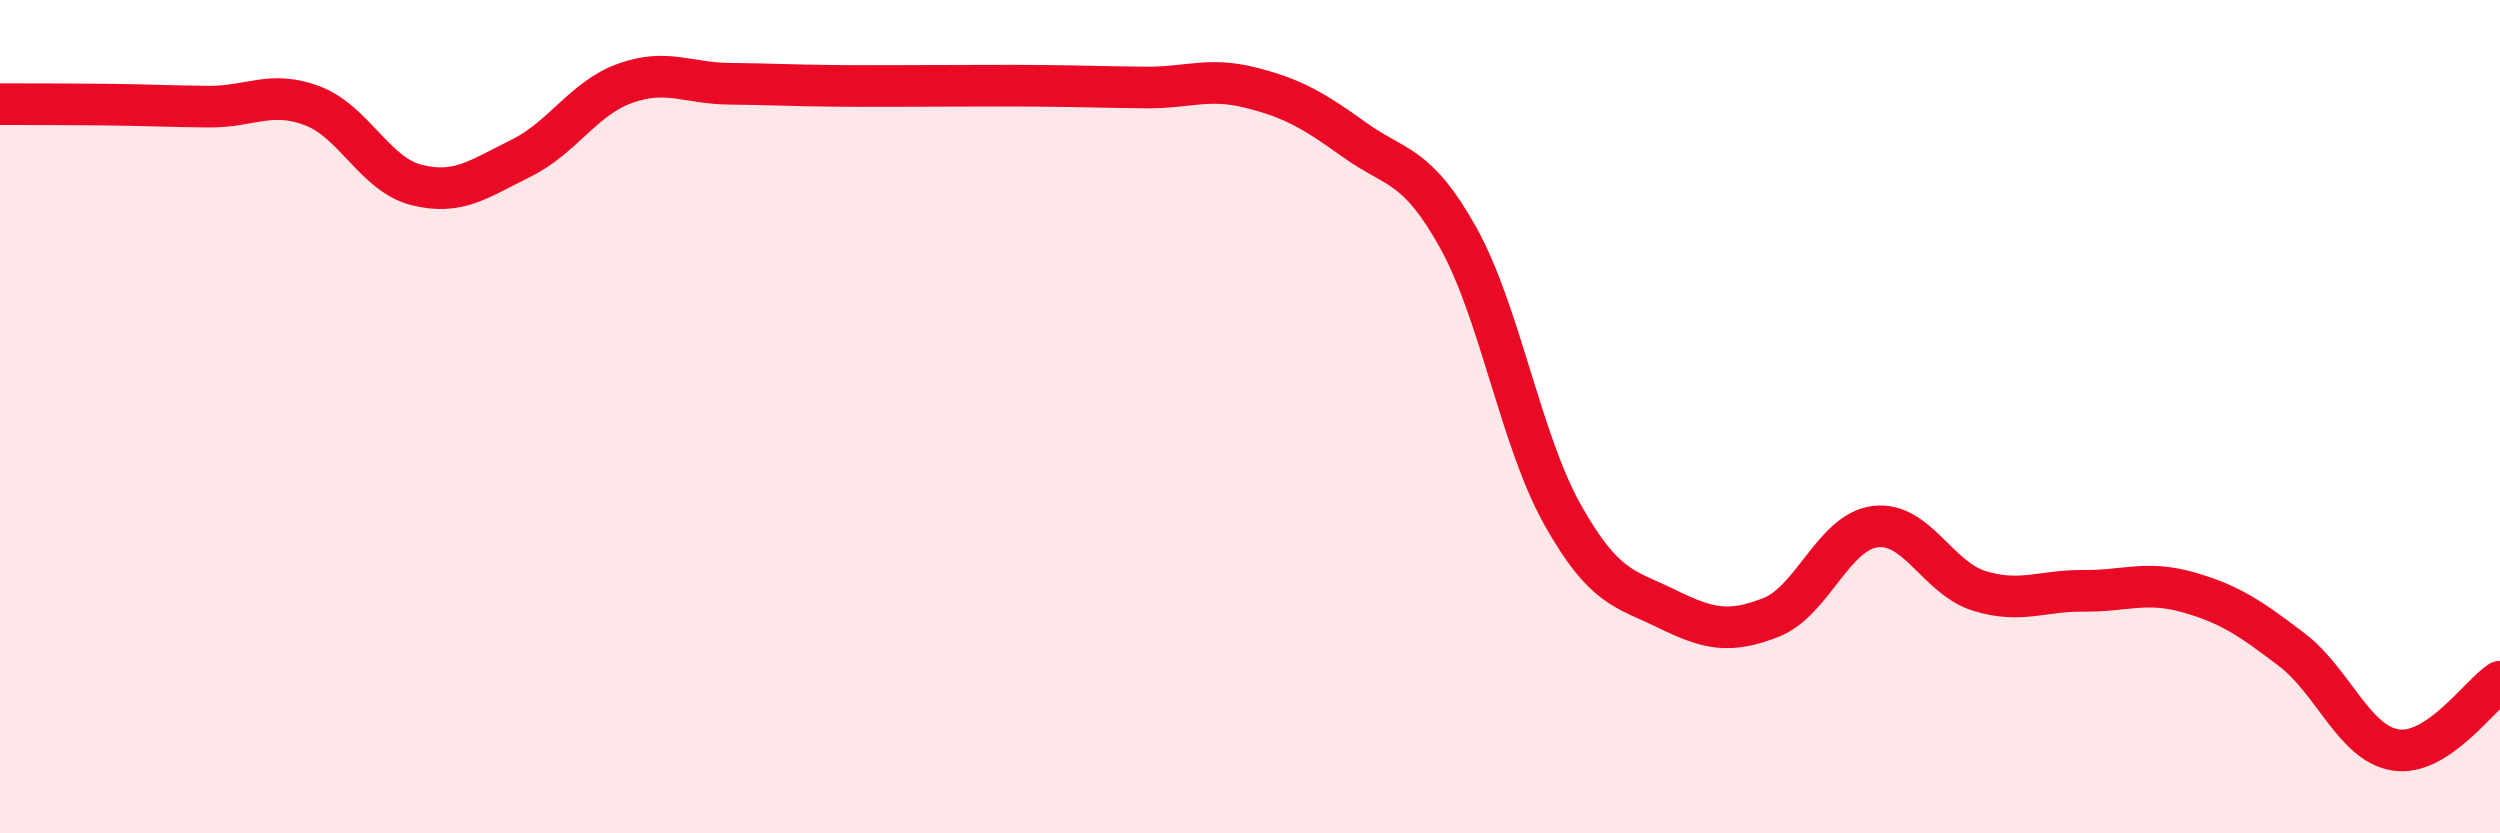
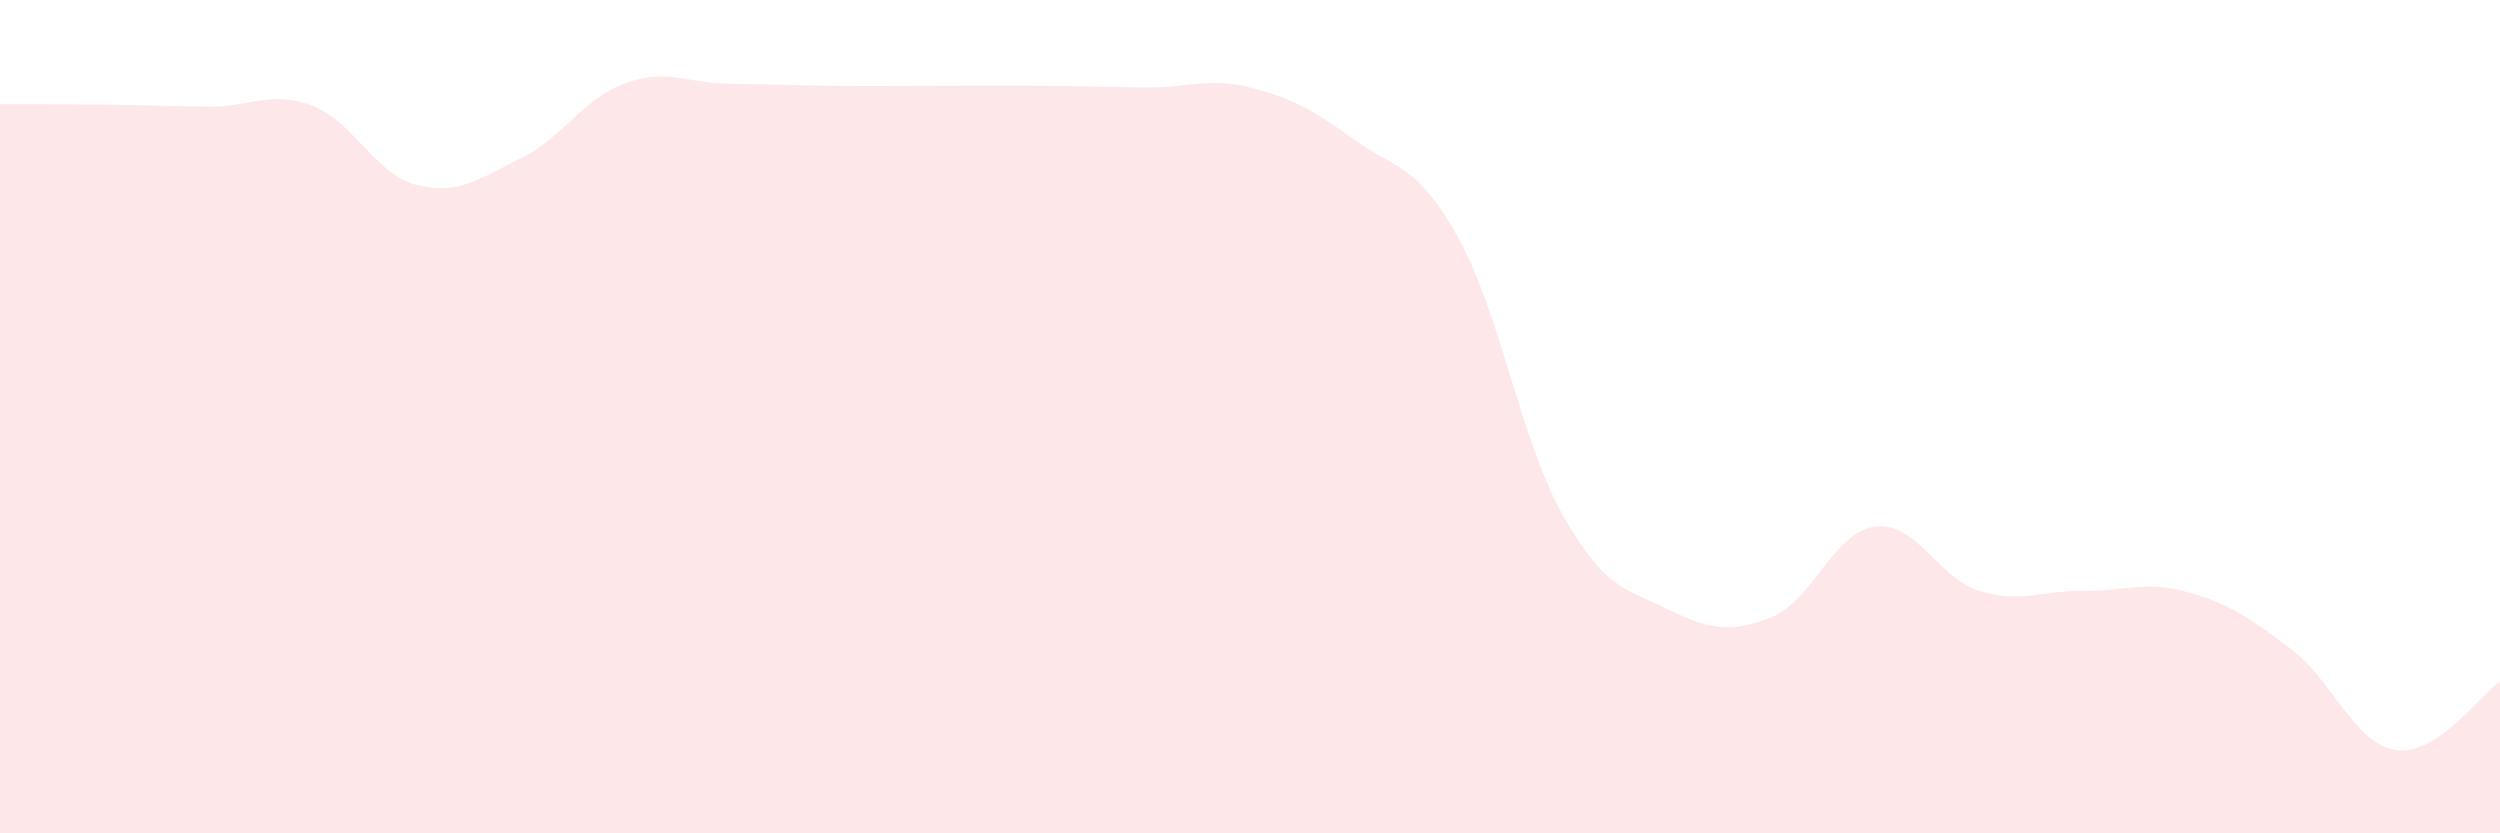
<svg xmlns="http://www.w3.org/2000/svg" width="60" height="20" viewBox="0 0 60 20">
  <path d="M 0,2.5 C 0.5,2.5 1.5,2.5 2.5,2.51 C 3.5,2.52 4,2.55 5,2.56 C 6,2.57 6.5,2.16 7.5,2.54 C 8.5,2.92 9,4.19 10,4.44 C 11,4.69 11.5,4.29 12.5,3.8 C 13.5,3.31 14,2.36 15,2 C 16,1.64 16.5,2 17.5,2.01 C 18.5,2.02 19,2.05 20,2.06 C 21,2.07 21.5,2.06 22.5,2.06 C 23.5,2.06 24,2.05 25,2.06 C 26,2.07 26.5,2.09 27.5,2.1 C 28.5,2.11 29,1.85 30,2.1 C 31,2.35 31.5,2.63 32.5,3.35 C 33.5,4.07 34,3.91 35,5.71 C 36,7.51 36.5,10.57 37.5,12.35 C 38.5,14.13 39,14.12 40,14.61 C 41,15.1 41.5,15.21 42.5,14.82 C 43.5,14.43 44,12.77 45,12.64 C 46,12.51 46.5,13.87 47.5,14.18 C 48.5,14.49 49,14.17 50,14.18 C 51,14.19 51.5,13.93 52.5,14.21 C 53.5,14.49 54,14.83 55,15.59 C 56,16.35 56.5,17.85 57.5,18 C 58.5,18.15 59.5,16.69 60,16.36L60 20L0 20Z" fill="#EB0A25" opacity="0.1" stroke-linecap="round" stroke-linejoin="round" />
-   <path d="M 0,2.5 C 0.5,2.5 1.5,2.5 2.5,2.51 C 3.5,2.52 4,2.55 5,2.56 C 6,2.57 6.5,2.16 7.5,2.54 C 8.5,2.92 9,4.19 10,4.44 C 11,4.69 11.5,4.29 12.5,3.8 C 13.5,3.31 14,2.36 15,2 C 16,1.64 16.5,2 17.5,2.01 C 18.5,2.02 19,2.05 20,2.06 C 21,2.07 21.5,2.06 22.5,2.06 C 23.5,2.06 24,2.05 25,2.06 C 26,2.07 26.5,2.09 27.5,2.1 C 28.5,2.11 29,1.85 30,2.1 C 31,2.35 31.5,2.63 32.5,3.35 C 33.5,4.07 34,3.91 35,5.71 C 36,7.51 36.5,10.57 37.5,12.35 C 38.5,14.13 39,14.12 40,14.61 C 41,15.1 41.5,15.21 42.5,14.82 C 43.5,14.43 44,12.77 45,12.64 C 46,12.51 46.5,13.87 47.5,14.18 C 48.5,14.49 49,14.17 50,14.18 C 51,14.19 51.5,13.93 52.5,14.21 C 53.5,14.49 54,14.83 55,15.59 C 56,16.35 56.5,17.85 57.5,18 C 58.5,18.15 59.5,16.69 60,16.36" stroke="#EB0A25" stroke-width="1" fill="none" stroke-linecap="round" stroke-linejoin="round" />
</svg>